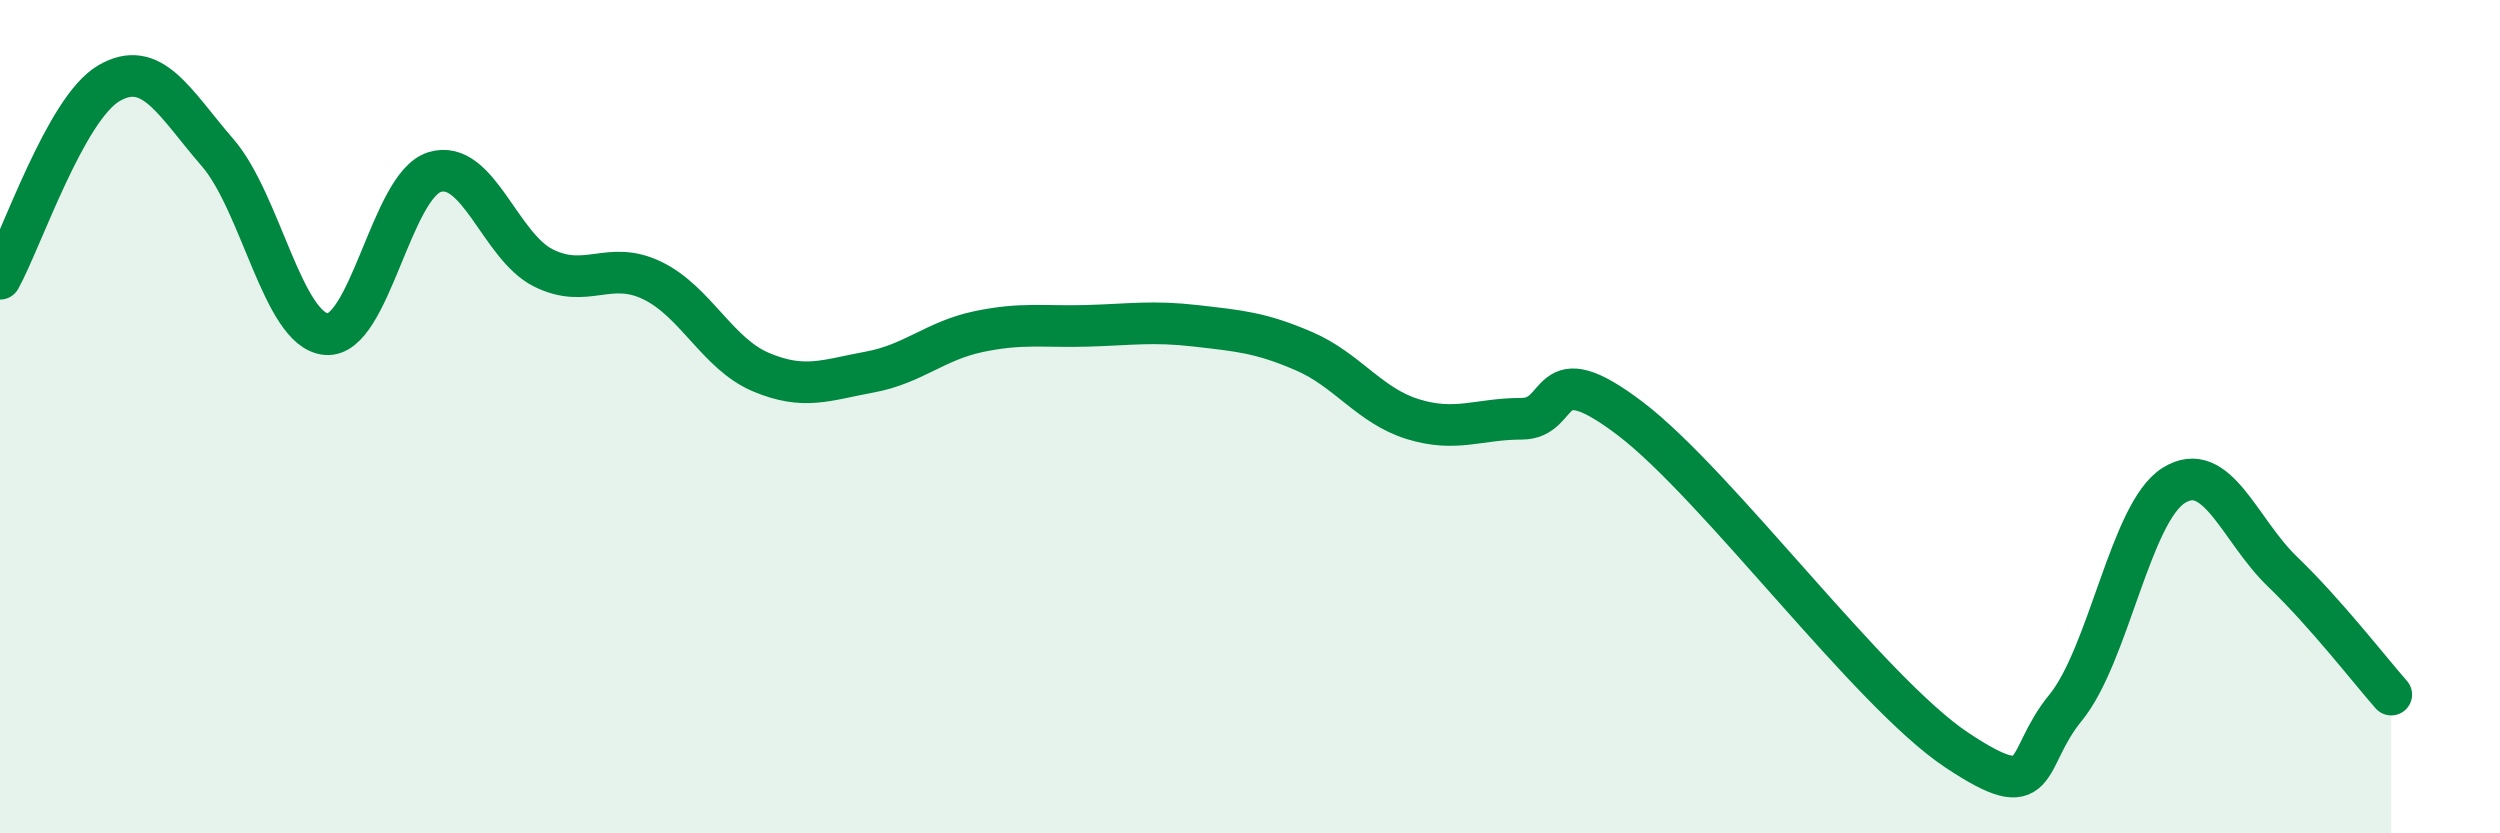
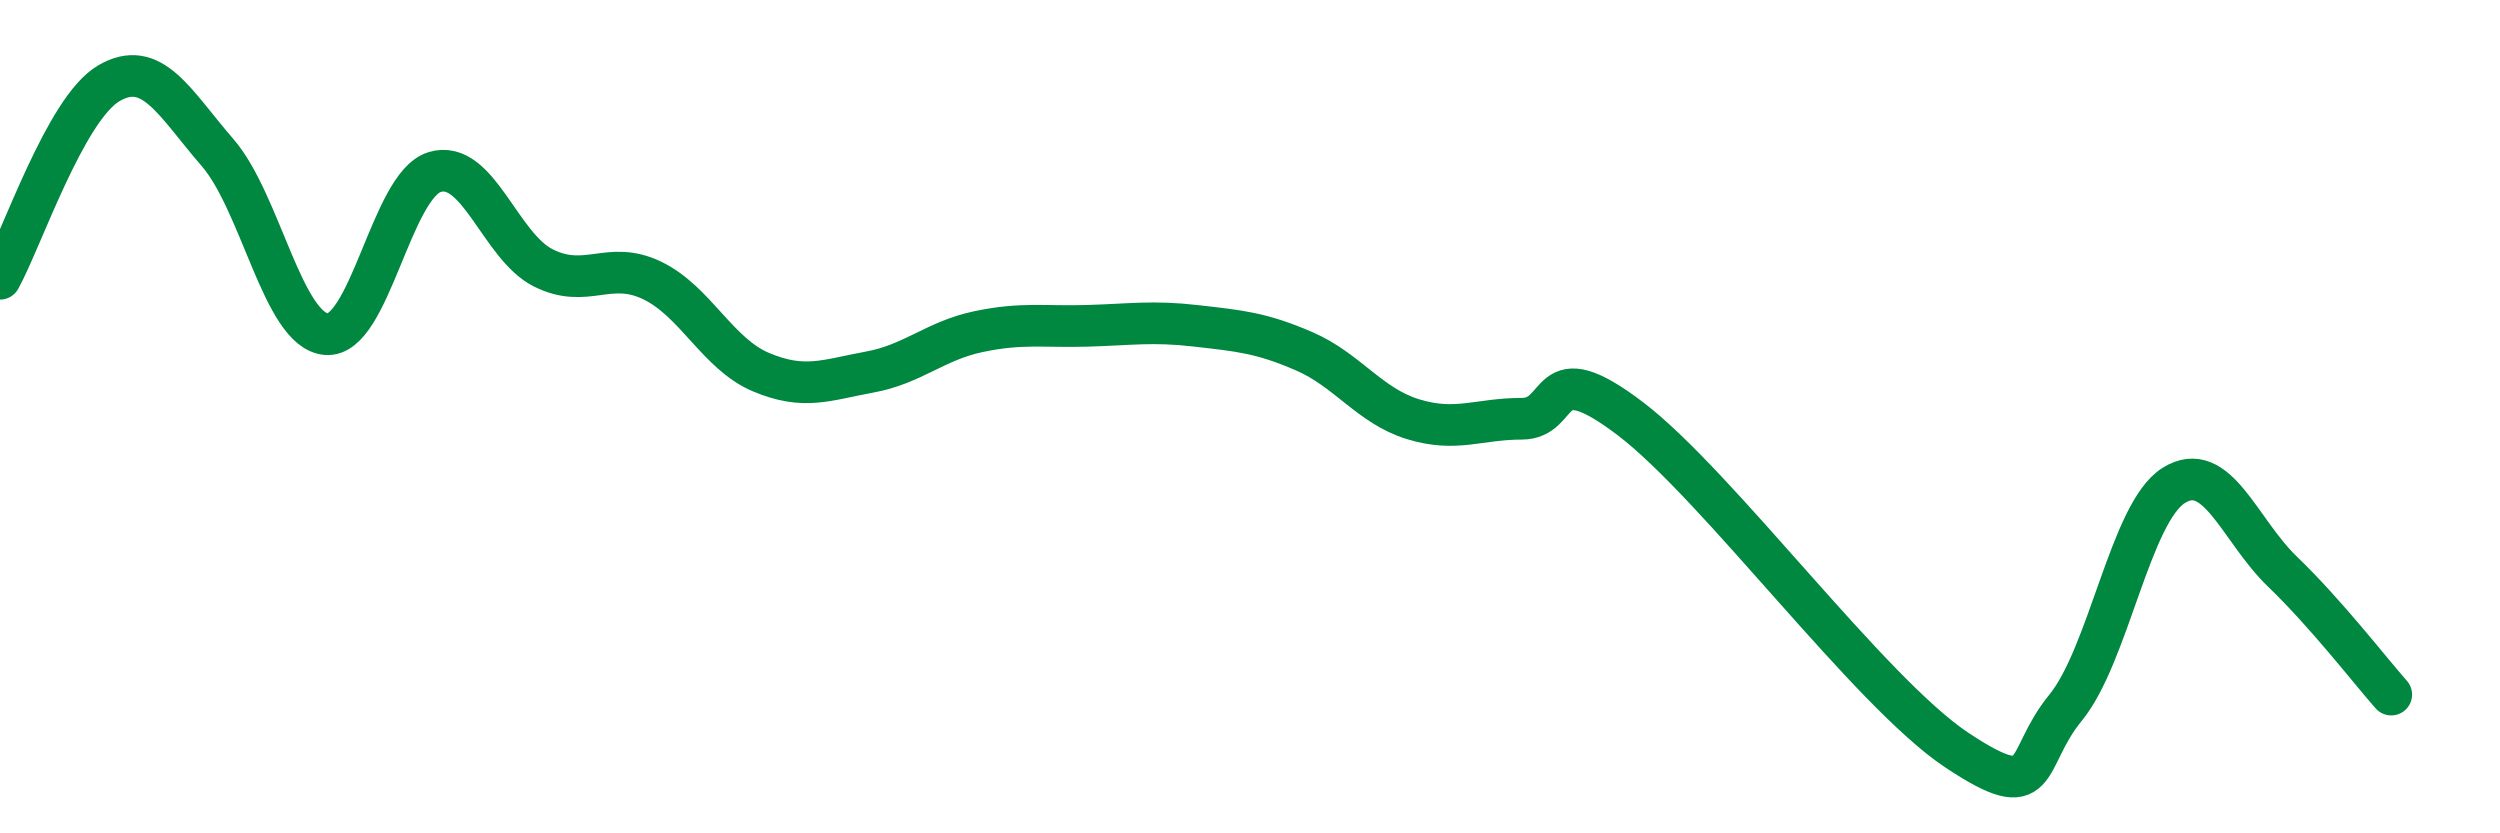
<svg xmlns="http://www.w3.org/2000/svg" width="60" height="20" viewBox="0 0 60 20">
-   <path d="M 0,6.69 C 0.52,5.75 1.57,2.61 2.61,2 C 3.65,1.39 4.18,2.46 5.22,3.66 C 6.26,4.86 6.79,7.93 7.83,8.02 C 8.87,8.11 9.39,4.45 10.43,4.13 C 11.47,3.81 12,5.91 13.04,6.43 C 14.08,6.95 14.61,6.23 15.65,6.73 C 16.69,7.23 17.22,8.49 18.26,8.93 C 19.3,9.37 19.83,9.12 20.87,8.93 C 21.91,8.74 22.44,8.18 23.48,7.96 C 24.52,7.74 25.05,7.85 26.09,7.82 C 27.13,7.79 27.66,7.7 28.7,7.82 C 29.74,7.94 30.26,7.98 31.3,8.43 C 32.34,8.88 32.87,9.74 33.91,10.06 C 34.95,10.38 35.48,10.05 36.52,10.05 C 37.56,10.05 37.04,8.46 39.13,10.05 C 41.22,11.64 44.87,16.61 46.96,18 C 49.05,19.39 48.53,18.26 49.57,16.99 C 50.61,15.72 51.13,12.3 52.17,11.65 C 53.21,11 53.74,12.72 54.78,13.72 C 55.82,14.72 56.87,16.08 57.39,16.67L57.39 20L0 20Z" fill="#008740" opacity="0.1" stroke-linecap="round" stroke-linejoin="round" />
  <path d="M 0,6.69 C 0.52,5.75 1.57,2.61 2.61,2 C 3.65,1.39 4.18,2.46 5.22,3.66 C 6.26,4.86 6.79,7.93 7.83,8.02 C 8.87,8.11 9.39,4.45 10.43,4.13 C 11.47,3.81 12,5.91 13.04,6.43 C 14.08,6.95 14.61,6.23 15.65,6.73 C 16.69,7.23 17.22,8.49 18.26,8.93 C 19.3,9.37 19.83,9.12 20.87,8.93 C 21.91,8.74 22.44,8.18 23.48,7.96 C 24.52,7.74 25.05,7.85 26.09,7.82 C 27.13,7.79 27.66,7.7 28.7,7.82 C 29.74,7.94 30.26,7.98 31.3,8.43 C 32.34,8.88 32.87,9.74 33.91,10.06 C 34.95,10.38 35.48,10.05 36.52,10.05 C 37.56,10.05 37.04,8.46 39.13,10.05 C 41.22,11.64 44.87,16.61 46.96,18 C 49.05,19.39 48.53,18.26 49.57,16.99 C 50.61,15.72 51.13,12.3 52.17,11.65 C 53.21,11 53.74,12.72 54.78,13.72 C 55.82,14.72 56.87,16.08 57.39,16.67" stroke="#008740" stroke-width="1" fill="none" stroke-linecap="round" stroke-linejoin="round" />
</svg>